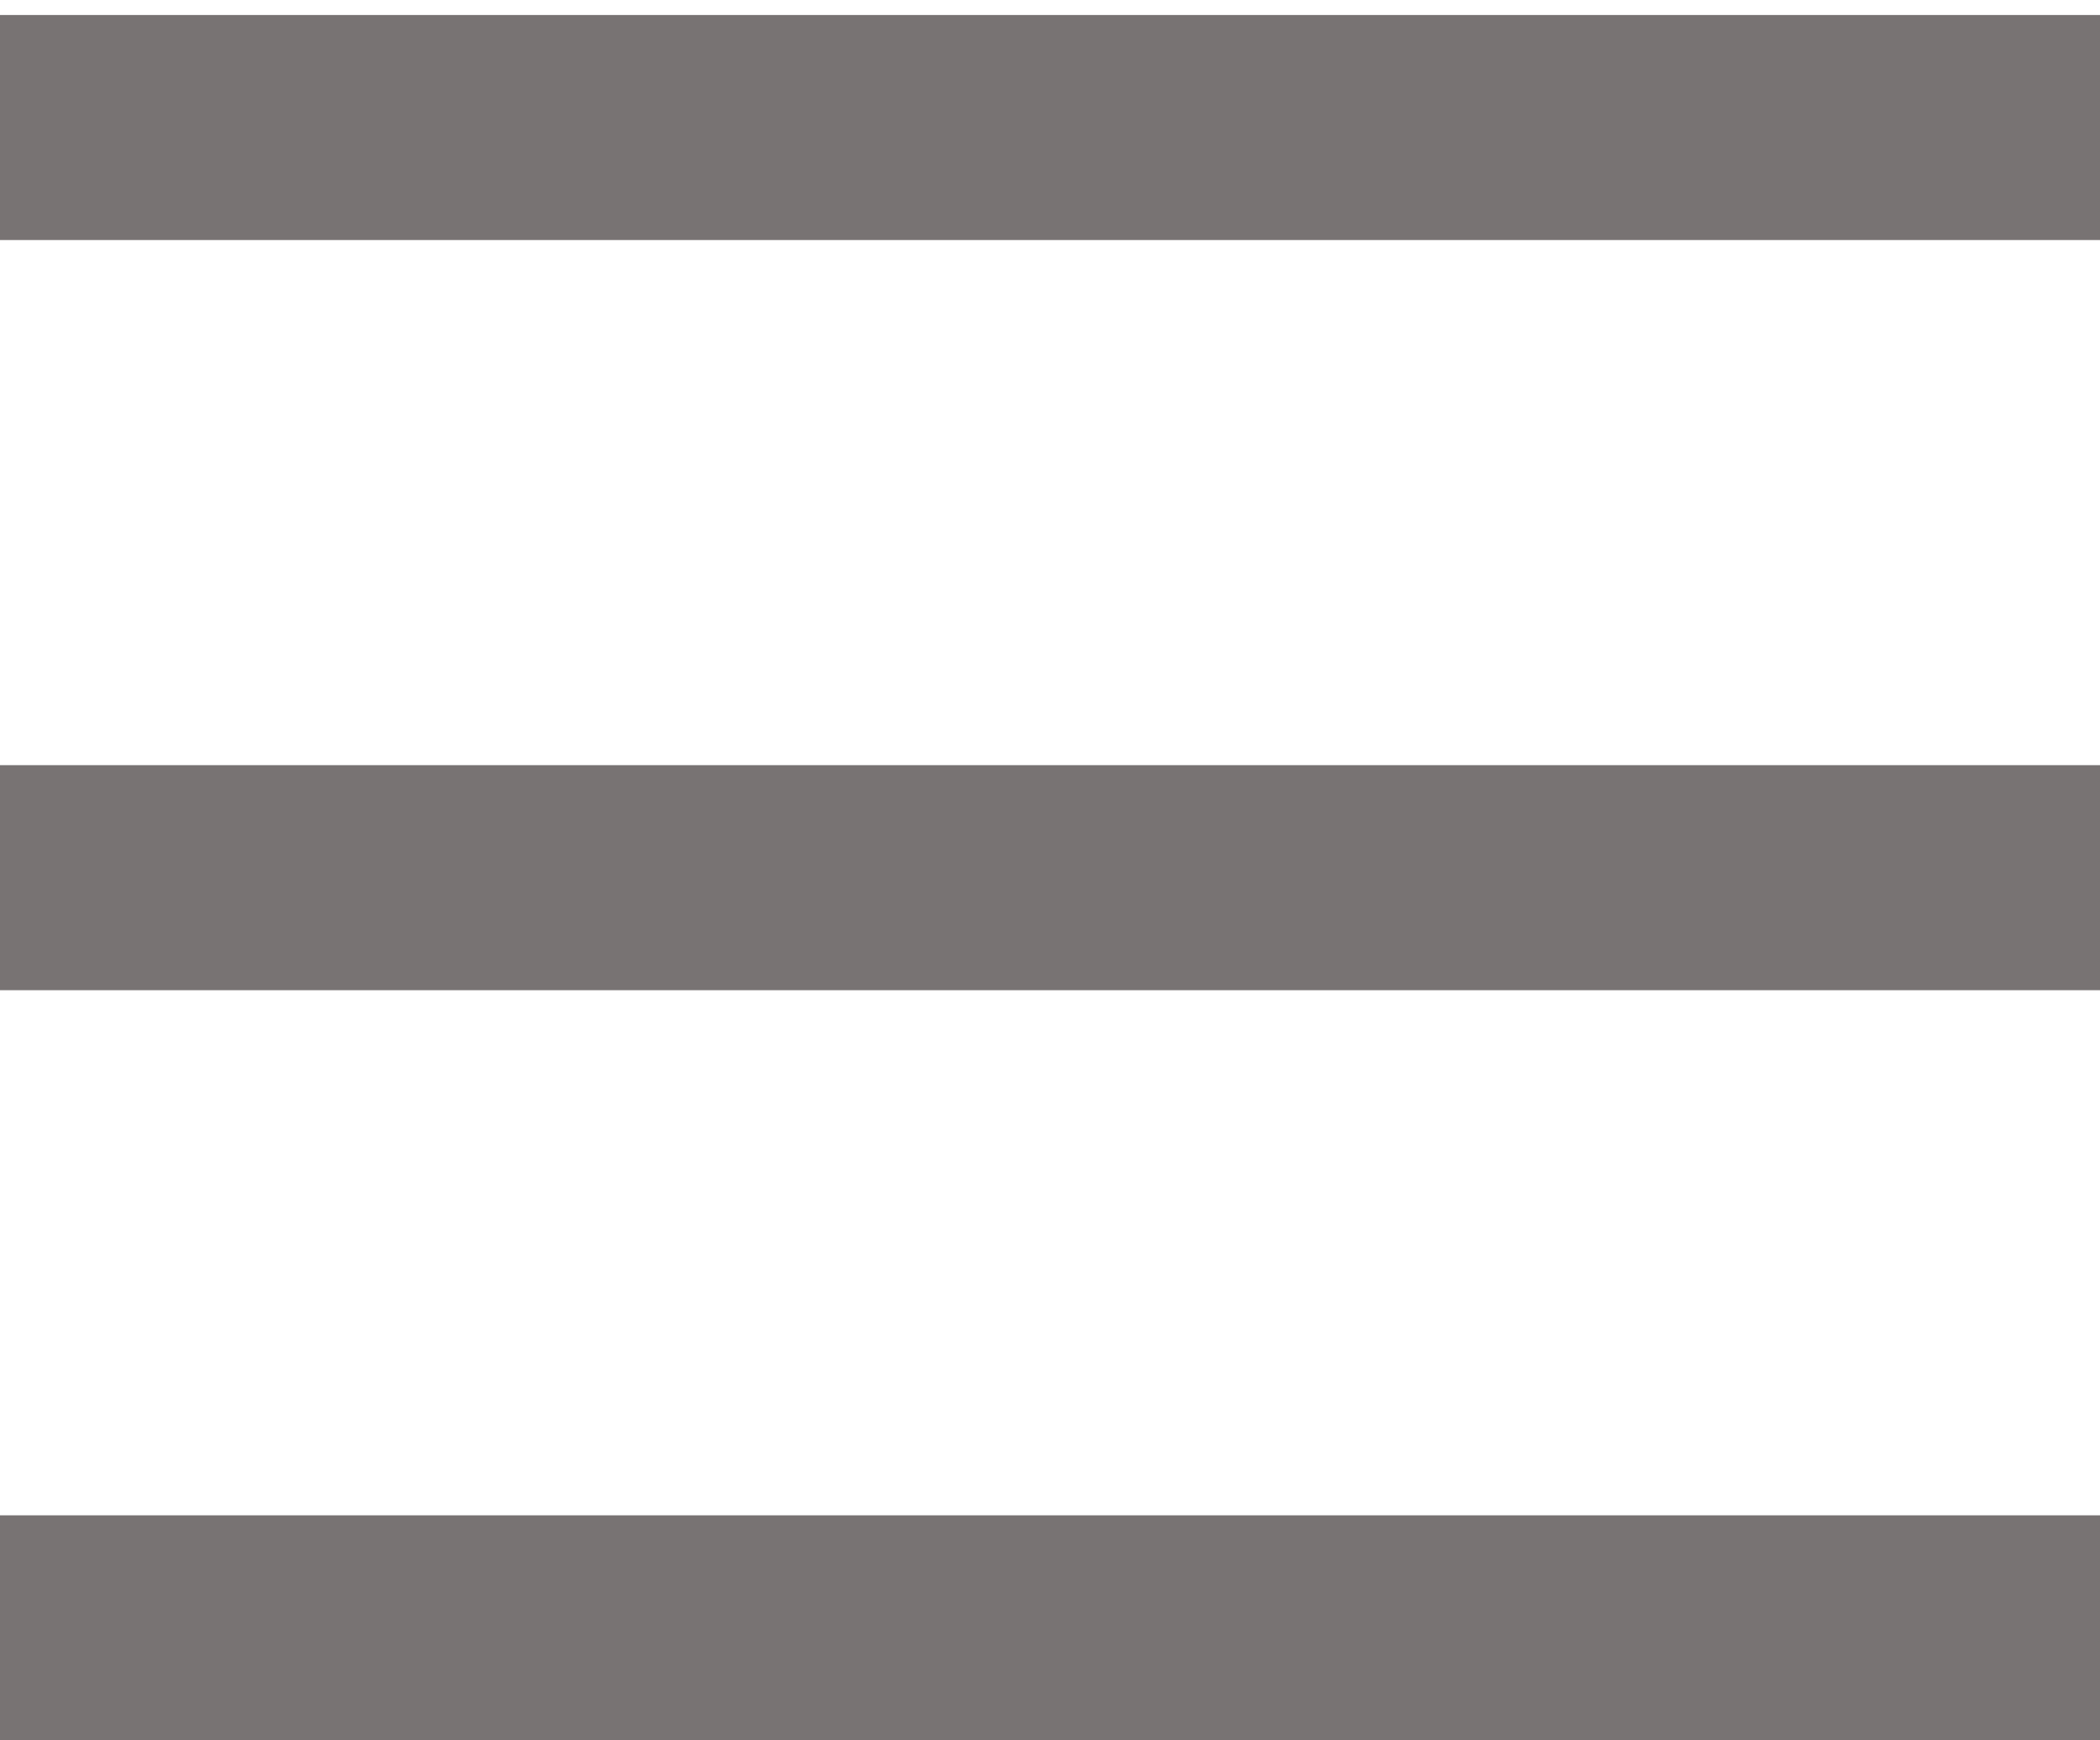
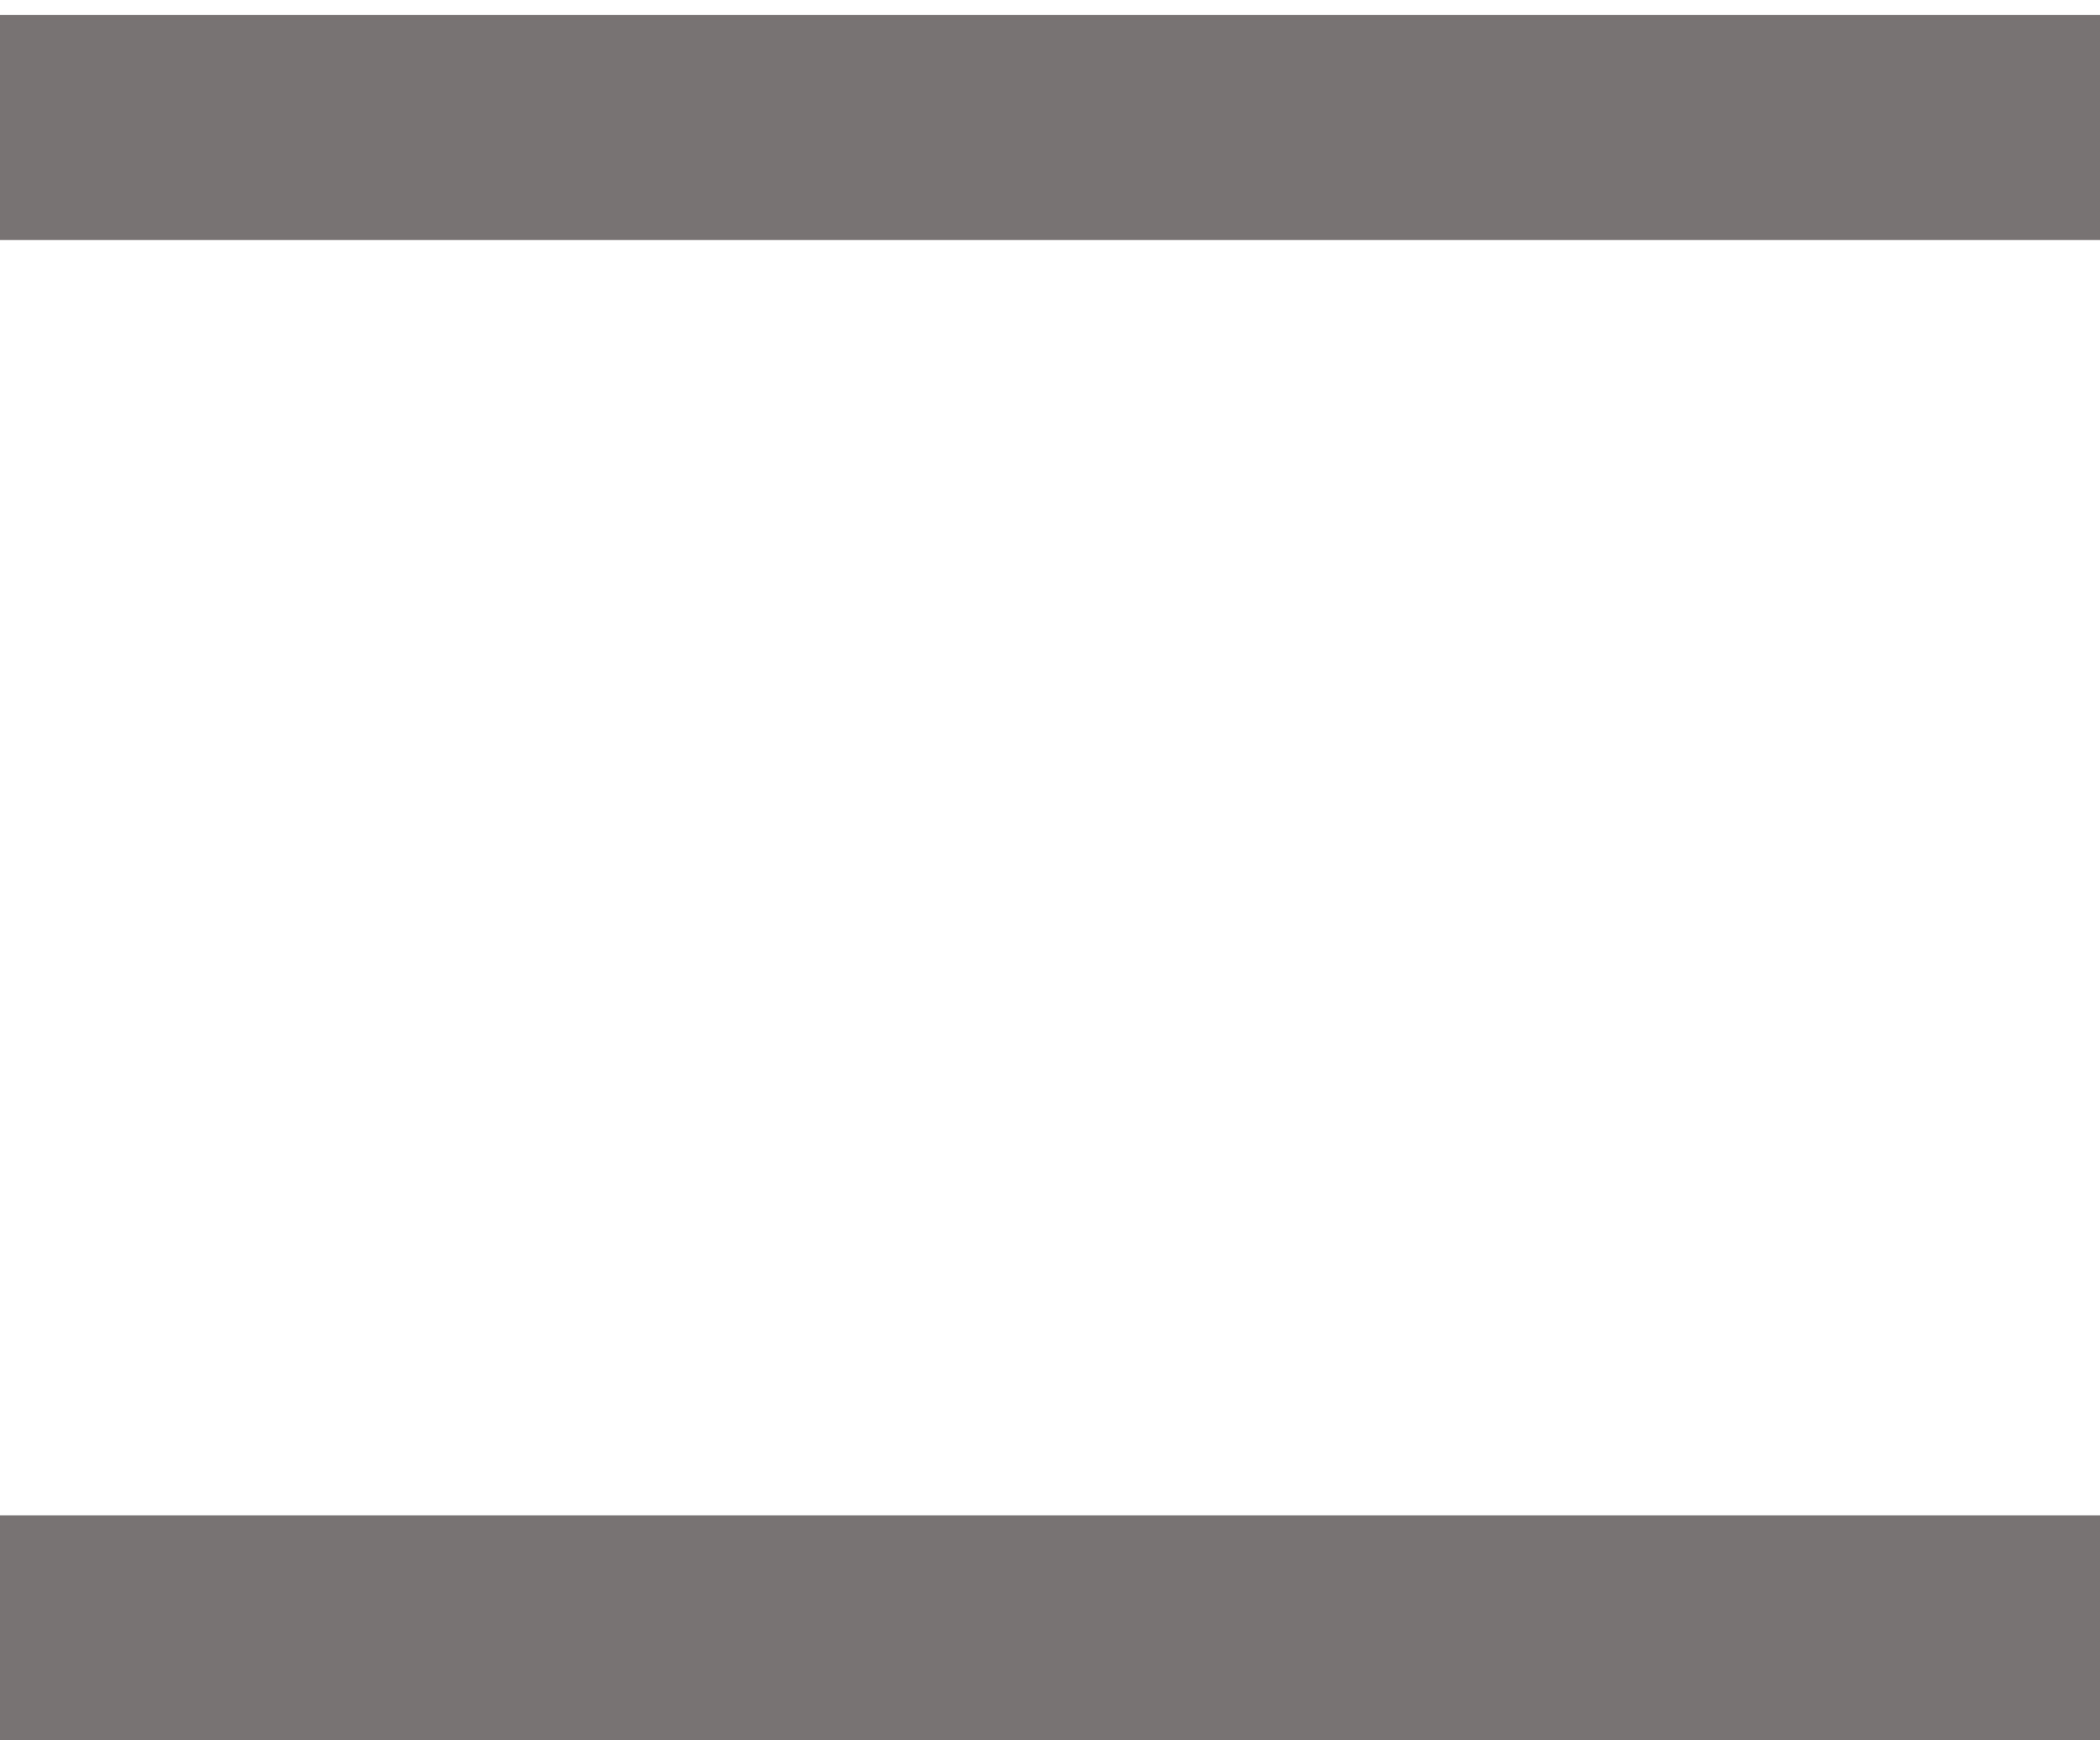
<svg xmlns="http://www.w3.org/2000/svg" width="35" height="29" viewBox="0 0 35 29" fill="none">
  <rect y="0.25" width="35" height="3.75" fill="#787373" />
-   <rect y="12.75" width="35" height="3.75" fill="#787373" />
  <rect y="25.25" width="35" height="3.75" fill="#787373" />
</svg>